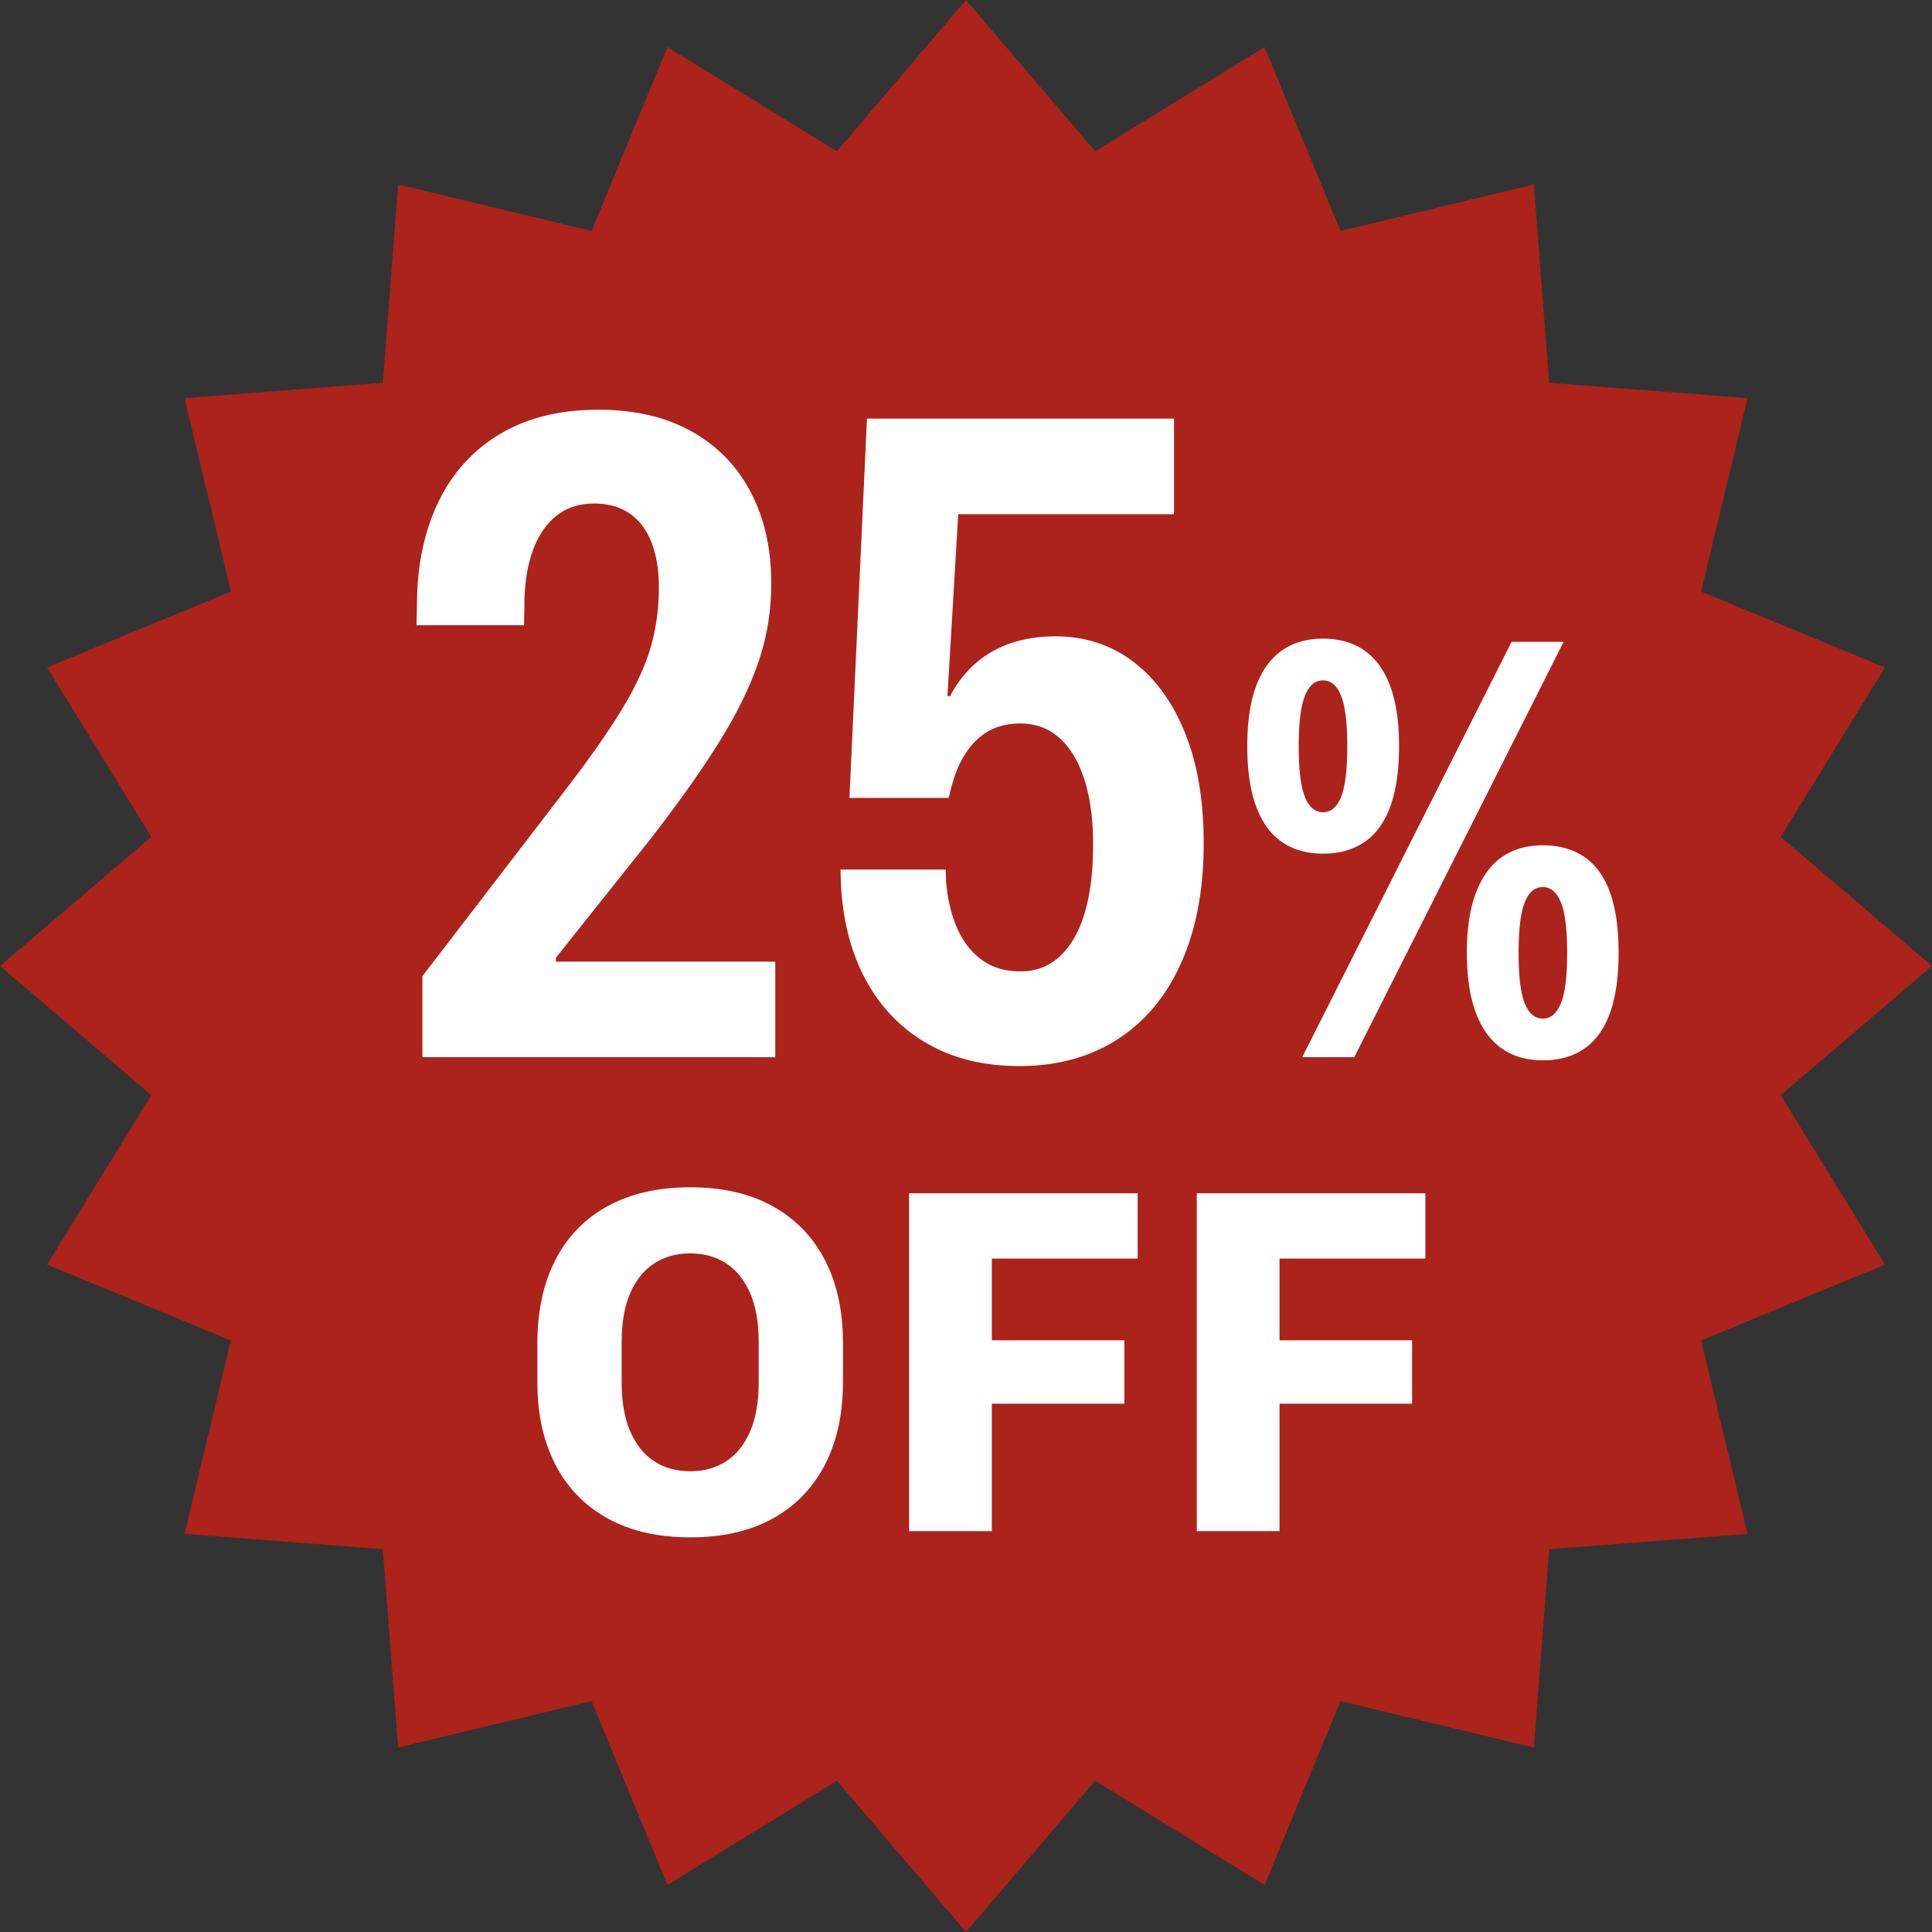
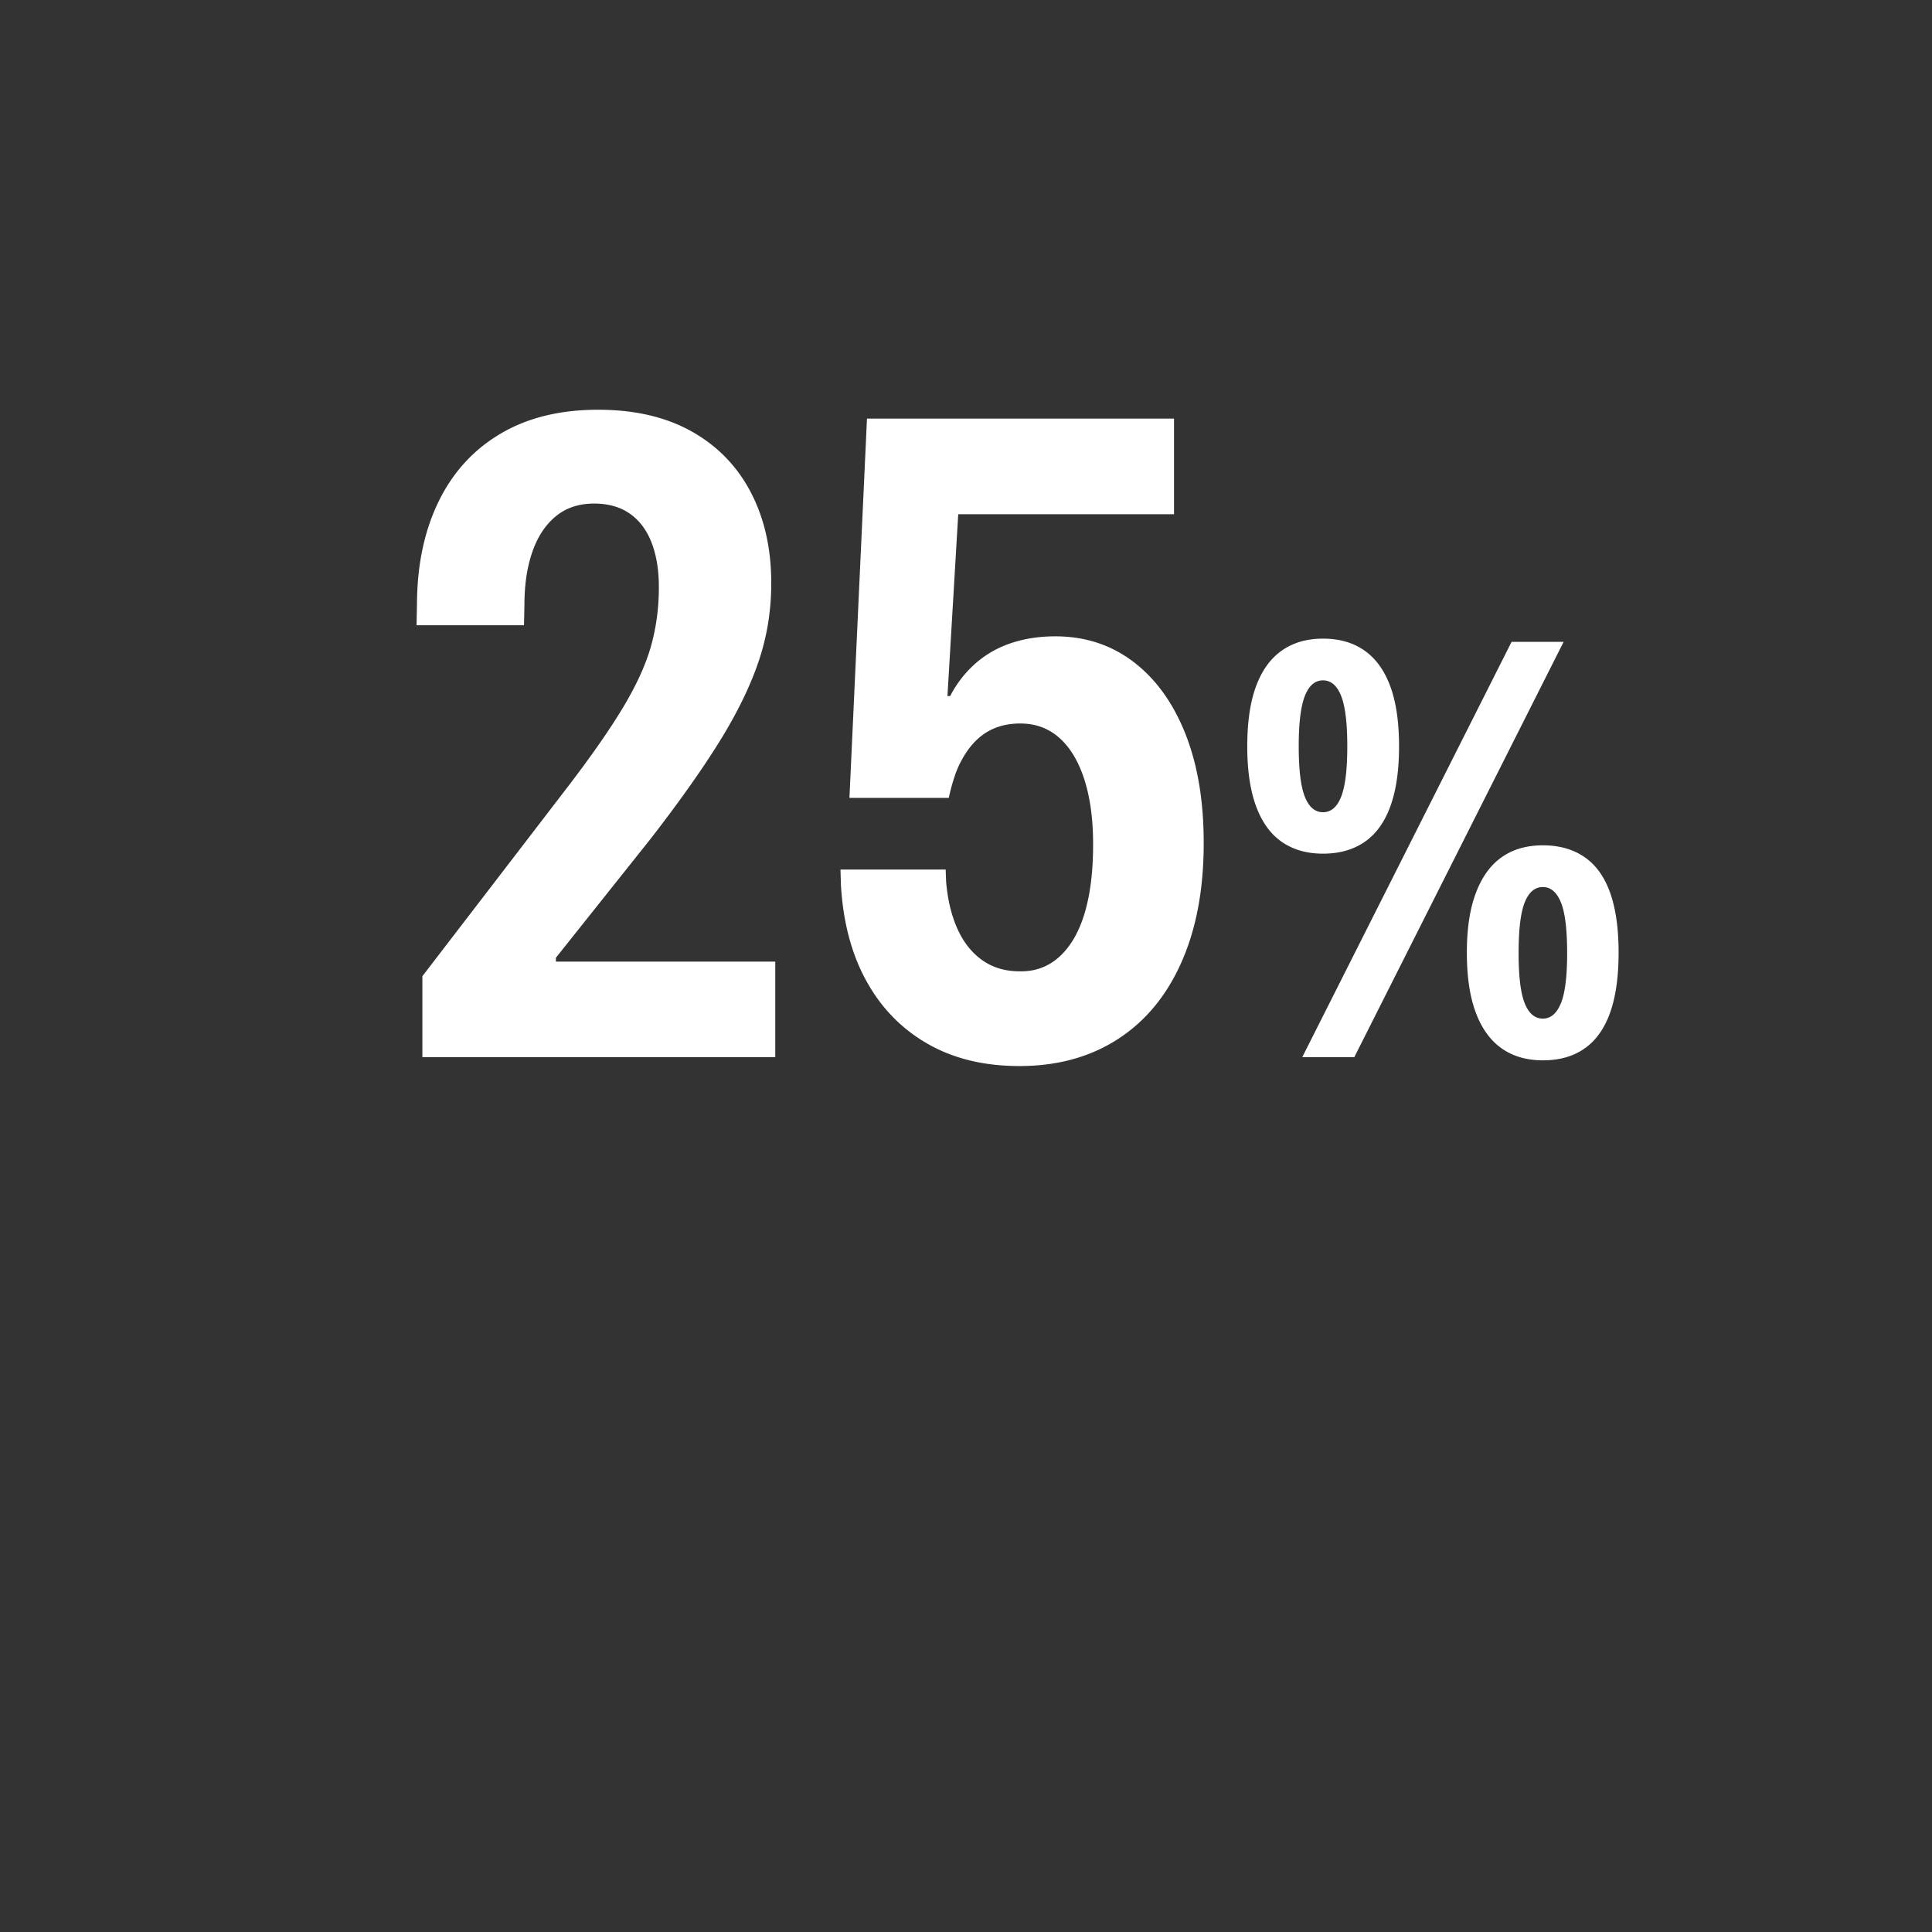
<svg xmlns="http://www.w3.org/2000/svg" id="_レイヤー_2" data-name="レイヤー 2" viewBox="0 0 109.43 109.43">
  <rect x="0" y="0" width="109.43" height="109.43" fill="#333333" stroke="none" />
  <defs>
    <filter id="drop-shadow-1" x="23.593" y="23.208" width="68.087" height="37.173" filterUnits="userSpaceOnUse">
      <feOffset dx="3.949" dy="1.974" />
      <feGaussianBlur result="blur" />
      <feFlood flood-color="#000" flood-opacity="1" />
      <feComposite in2="blur" operator="in" />
      <feComposite in="SourceGraphic" />
    </filter>
    <filter id="drop-shadow-2" x="30.438" y="67.249" width="50.298" height="19.829" filterUnits="userSpaceOnUse">
      <feOffset dx="2.209" dy="1.105" />
      <feGaussianBlur result="blur-2" />
      <feFlood flood-color="#000" flood-opacity="1" />
      <feComposite in2="blur-2" operator="in" />
      <feComposite in="SourceGraphic" />
    </filter>
    <style>.cls-4{fill:#fff}</style>
  </defs>
  <g id="_レイヤー_1-2" data-name="レイヤー 1">
-     <path style="fill:#ab231b" d="m109.43 54.715-8.569 7.315 5.904 9.597-10.415 4.298 2.632 10.955-11.235.868-.868 11.234-10.955-2.632-4.297 10.415-9.597-5.904-7.315 8.569-7.315-8.569-9.597 5.904-4.298-10.415-10.955 2.632-.868-11.235-11.234-.868 2.632-10.955-10.415-4.297 5.904-9.597L0 54.715 8.569 47.4l-5.904-9.597 10.415-4.298-2.632-10.955 11.235-.868.868-11.234 10.955 2.632 4.297-10.415L47.4 8.569 54.715 0l7.315 8.569 9.597-5.904 4.298 10.415 10.955-2.632.868 11.235 11.234.868-2.632 10.955 10.415 4.297-5.904 9.597 8.569 7.315z" />
    <g class="cls-1">
      <path class="cls-4" d="m23.924 55.293 8.275-10.779c1.341-1.754 2.385-3.258 3.132-4.512s1.265-2.402 1.554-3.446c.288-1.044.433-2.135.433-3.271v-.05c0-.969-.141-1.809-.42-2.52-.28-.71-.692-1.253-1.235-1.629s-1.214-.564-2.012-.564c-.865 0-1.591.242-2.177.727-.586.485-1.027 1.158-1.324 2.018-.297.861-.445 1.851-.445 2.97l-.025 1.178h-6.086l.025-1.278c.017-2.189.429-4.107 1.235-5.753s1.974-2.92 3.501-3.822c1.527-.903 3.369-1.354 5.525-1.354 2.07 0 3.836.41 5.296 1.229s2.576 1.968 3.349 3.446c.772 1.479 1.158 3.188 1.158 5.126v.05c0 1.538-.241 3.017-.726 4.437-.483 1.42-1.23 2.941-2.24 4.562-1.011 1.621-2.322 3.468-3.935 5.54l-6.747 8.472 1.451-3.359v3.359l-1.426-1.604h13.852v5.414H23.924v-4.587Zm28.607 3.822c-1.469-.843-2.623-2.03-3.463-3.559-.841-1.529-1.32-3.347-1.438-5.452l-.025-.852h5.958l.025.677c.085 1.02.297 1.909.637 2.669.339.761.806 1.354 1.4 1.78.594.426 1.307.639 2.139.639.865.017 1.612-.259 2.24-.827.628-.568 1.104-1.387 1.427-2.457.322-1.069.483-2.364.483-3.885v-.05c0-1.403-.166-2.619-.496-3.647-.331-1.028-.803-1.813-1.414-2.356-.61-.543-1.349-.815-2.215-.815-.747 0-1.392.172-1.936.514-.543.342-1.001.856-1.374 1.542a5.447 5.447 0 0 0-.421.978c-.127.384-.233.777-.318 1.178h-5.627l.993-21.482h17.391v5.415H54.275l-.611 10.302h.153a6.32 6.32 0 0 1 1.426-1.842 5.823 5.823 0 0 1 2.012-1.153c.764-.259 1.604-.389 2.521-.389 1.681 0 3.152.48 4.418 1.441 1.264.961 2.244 2.314 2.94 4.061.696 1.747 1.044 3.806 1.044 6.179v.05c0 2.59-.42 4.834-1.261 6.73-.84 1.896-2.045 3.351-3.615 4.361-1.57 1.011-3.425 1.517-5.563 1.517-2.003 0-3.739-.422-5.207-1.266Zm20.07-11.431c-.641-.446-1.127-1.12-1.458-2.022-.331-.902-.497-2.027-.497-3.375v-.016c0-1.37.166-2.503.497-3.399.331-.897.817-1.571 1.458-2.022.64-.451 1.418-.677 2.335-.677.928 0 1.711.226 2.352.677.641.451 1.127 1.125 1.458 2.022.331.896.497 2.03.497 3.399v.016c0 1.348-.163 2.473-.489 3.375-.325.902-.812 1.576-1.457 2.022-.646.446-1.433.668-2.36.668-.917 0-1.695-.223-2.335-.668Zm3.361-2.552c.232-.582.349-1.535.349-2.861v-.017c0-1.304-.116-2.25-.349-2.837-.231-.587-.574-.88-1.026-.88s-.795.293-1.027.88c-.231.587-.348 1.533-.348 2.837v.017c0 1.326.116 2.28.348 2.861.232.582.574.873 1.027.873s.795-.291 1.026-.873ZM73.76 59.88l11.858-23.527h2.948L76.708 59.88H73.76Zm11.295-.498c-.64-.451-1.129-1.128-1.465-2.03-.338-.902-.506-2.032-.506-3.391v-.017c0-1.348.171-2.473.514-3.375.342-.902.831-1.576 1.466-2.021s1.41-.668 2.327-.668c.928 0 1.714.223 2.36.668.646.446 1.128 1.12 1.449 2.021.319.902.479 2.027.479 3.375v.017c0 1.359-.16 2.489-.479 3.391-.321.902-.801 1.579-1.441 2.03s-1.43.676-2.368.676c-.917 0-1.695-.225-2.336-.676Zm3.354-2.551c.237-.576.355-1.522.355-2.837v-.017c0-1.337-.118-2.293-.355-2.87-.237-.576-.577-.864-1.019-.864-.453 0-.795.289-1.027.864-.231.576-.348 1.533-.348 2.87v.017c0 1.315.116 2.261.348 2.837.232.576.574.864 1.027.864.441 0 .781-.288 1.019-.864Z" />
    </g>
    <g class="cls-2">
-       <path class="cls-4" d="M46.728 82.955c-.68 1.318-1.662 2.334-2.949 3.05s-2.847 1.073-4.679 1.073-3.384-.357-4.68-1.073-2.284-1.732-2.963-3.05c-.679-1.318-1.019-2.87-1.019-4.656V76.07c0-1.814.34-3.382 1.019-4.705.679-1.323 1.667-2.339 2.963-3.05s2.856-1.066 4.68-1.066 3.392.36 4.679 1.08 2.27 1.736 2.949 3.05c.679 1.313 1.019 2.877 1.019 4.691v2.229c0 1.786-.34 3.337-1.019 4.656Zm-4.246-9.725c-.328-.743-.781-1.302-1.36-1.676-.579-.374-1.254-.561-2.022-.561-.779 0-1.458.188-2.037.561-.58.374-1.033.933-1.36 1.676-.328.743-.492 1.671-.492 2.784v2.3c0 1.103.164 2.028.492 2.776.327.748.78 1.309 1.36 1.683.579.374 1.258.561 2.037.561.769 0 1.443-.187 2.022-.561.579-.374 1.032-.935 1.36-1.683.327-.748.491-1.673.491-2.776v-2.3c0-1.113-.164-2.041-.491-2.784Zm9.01 13.497V67.586H64.44v3.702h-8.262v4.628h7.507v3.59h-7.507v7.222h-4.687Zm16.296 0V67.586h12.948v3.702h-8.262v4.628h7.507v3.59h-7.507v7.222h-4.687Z" />
-     </g>
+       </g>
  </g>
</svg>